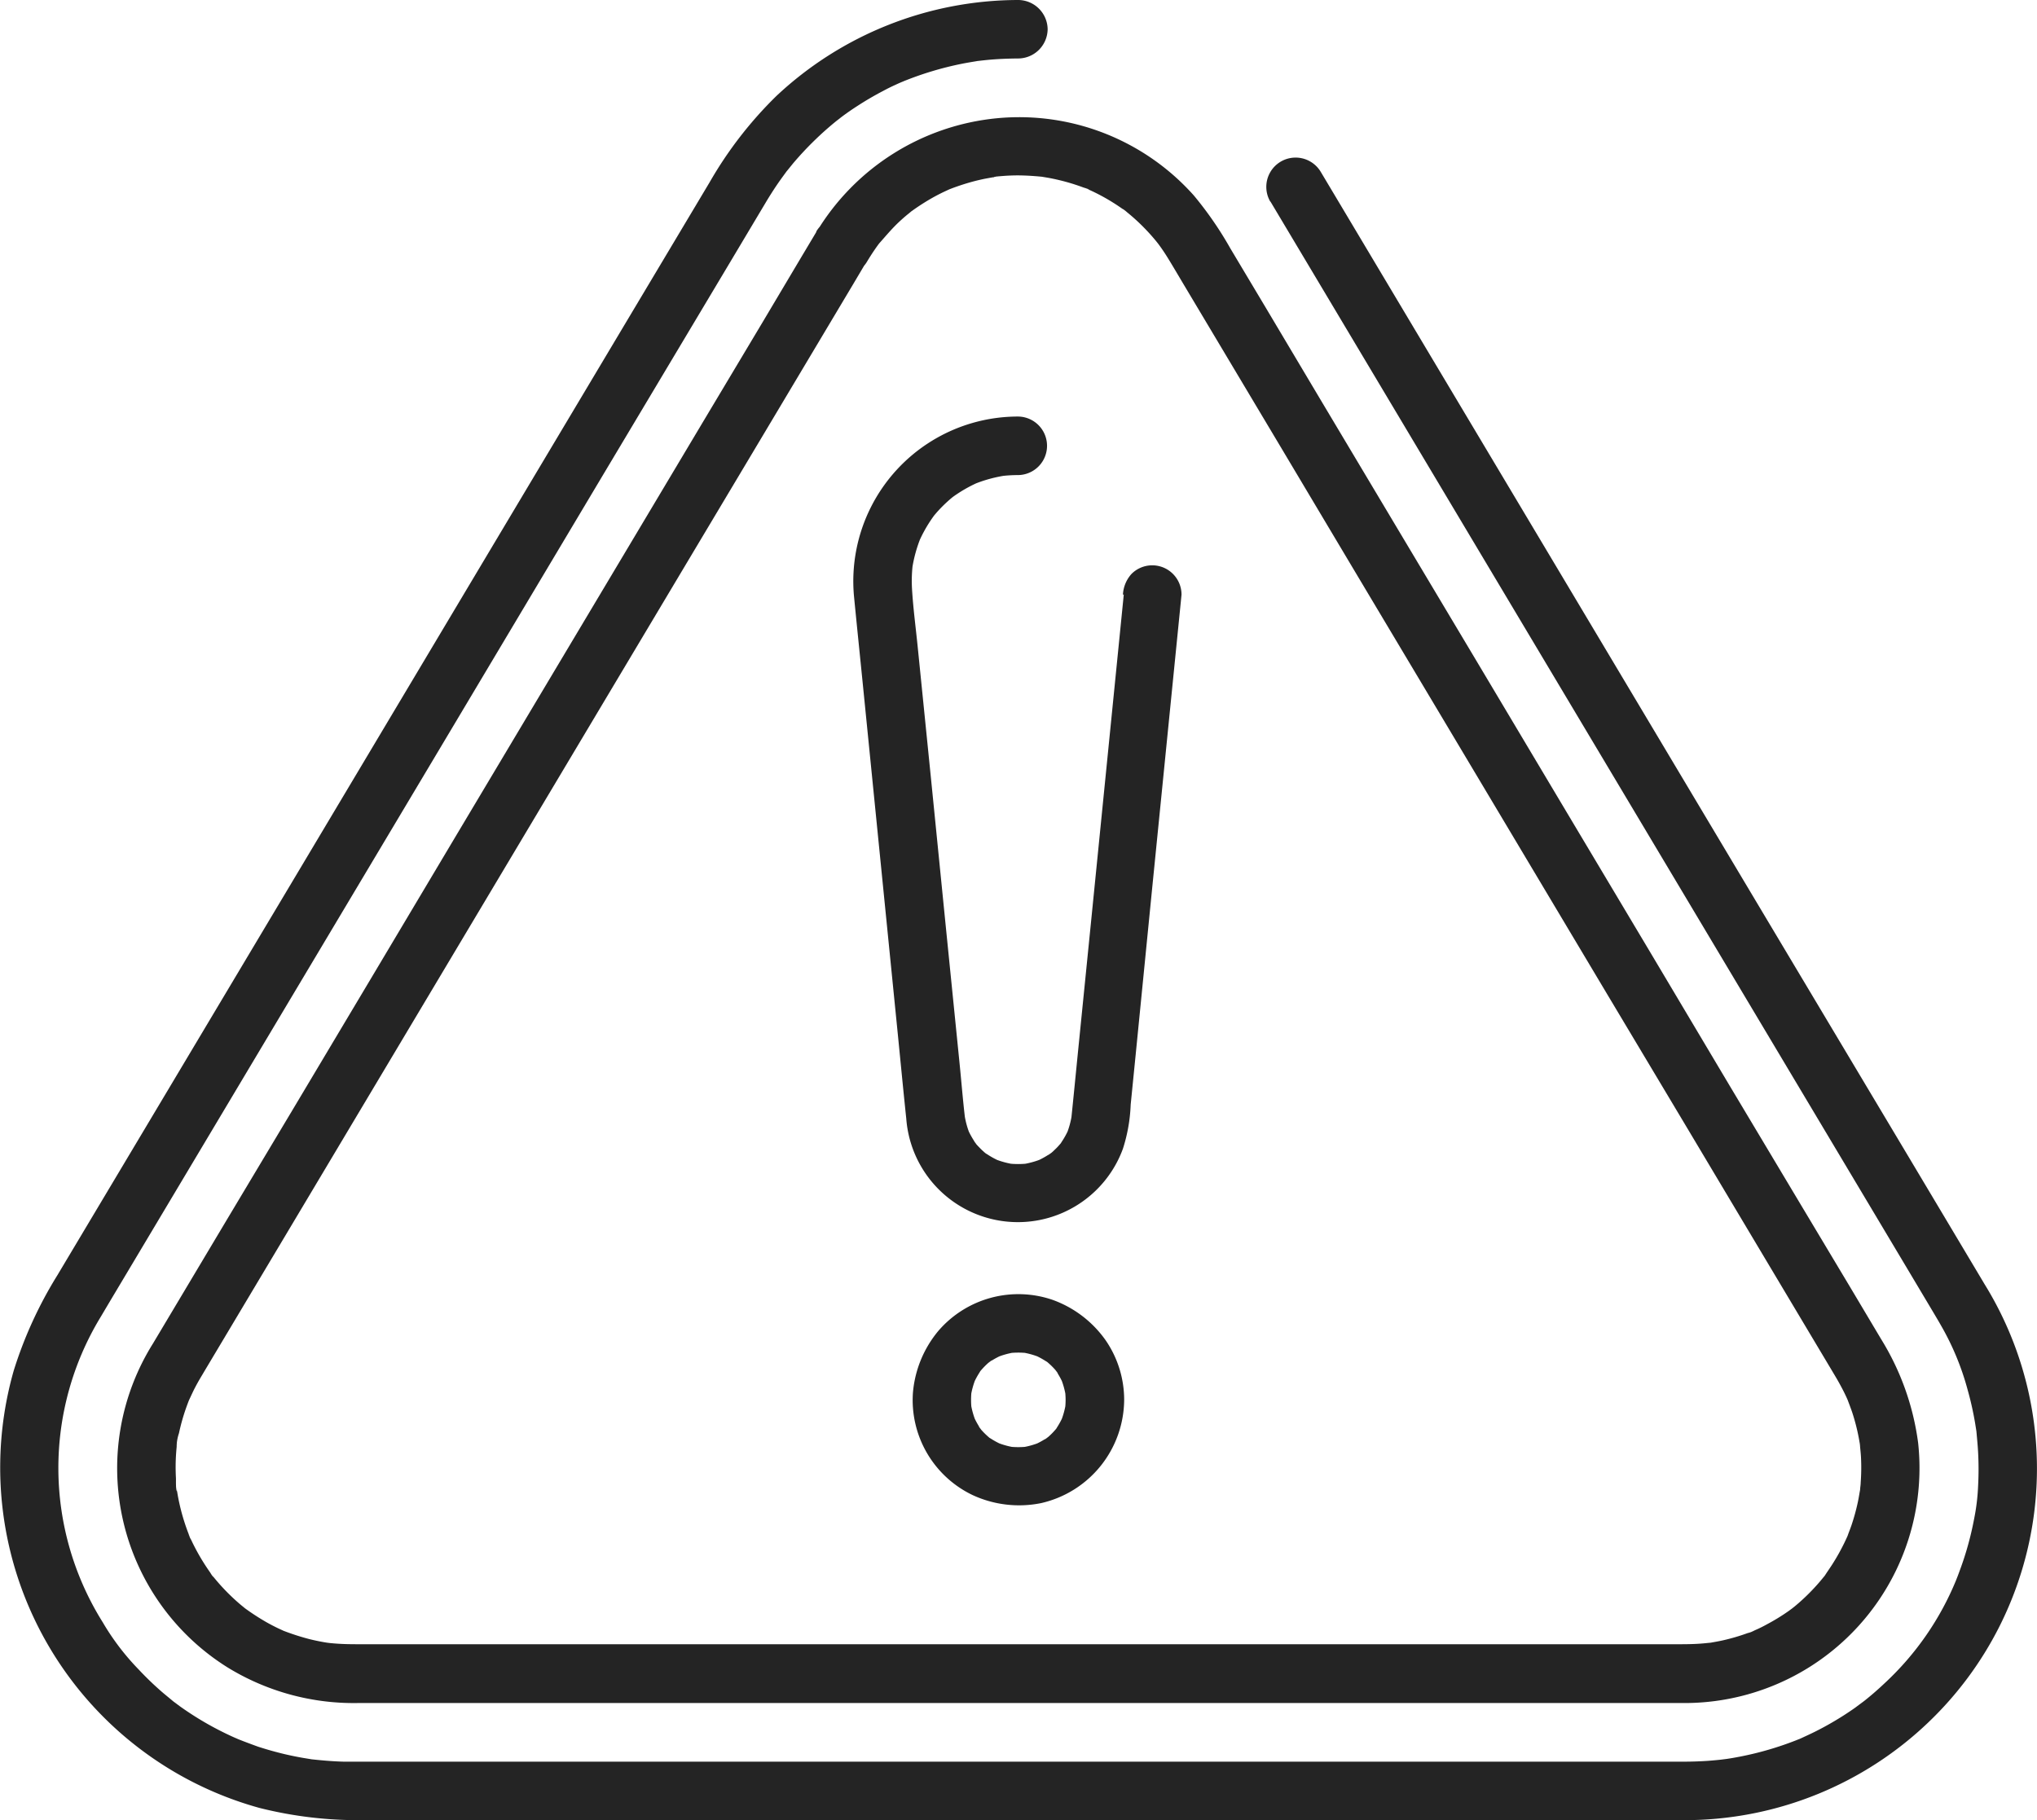
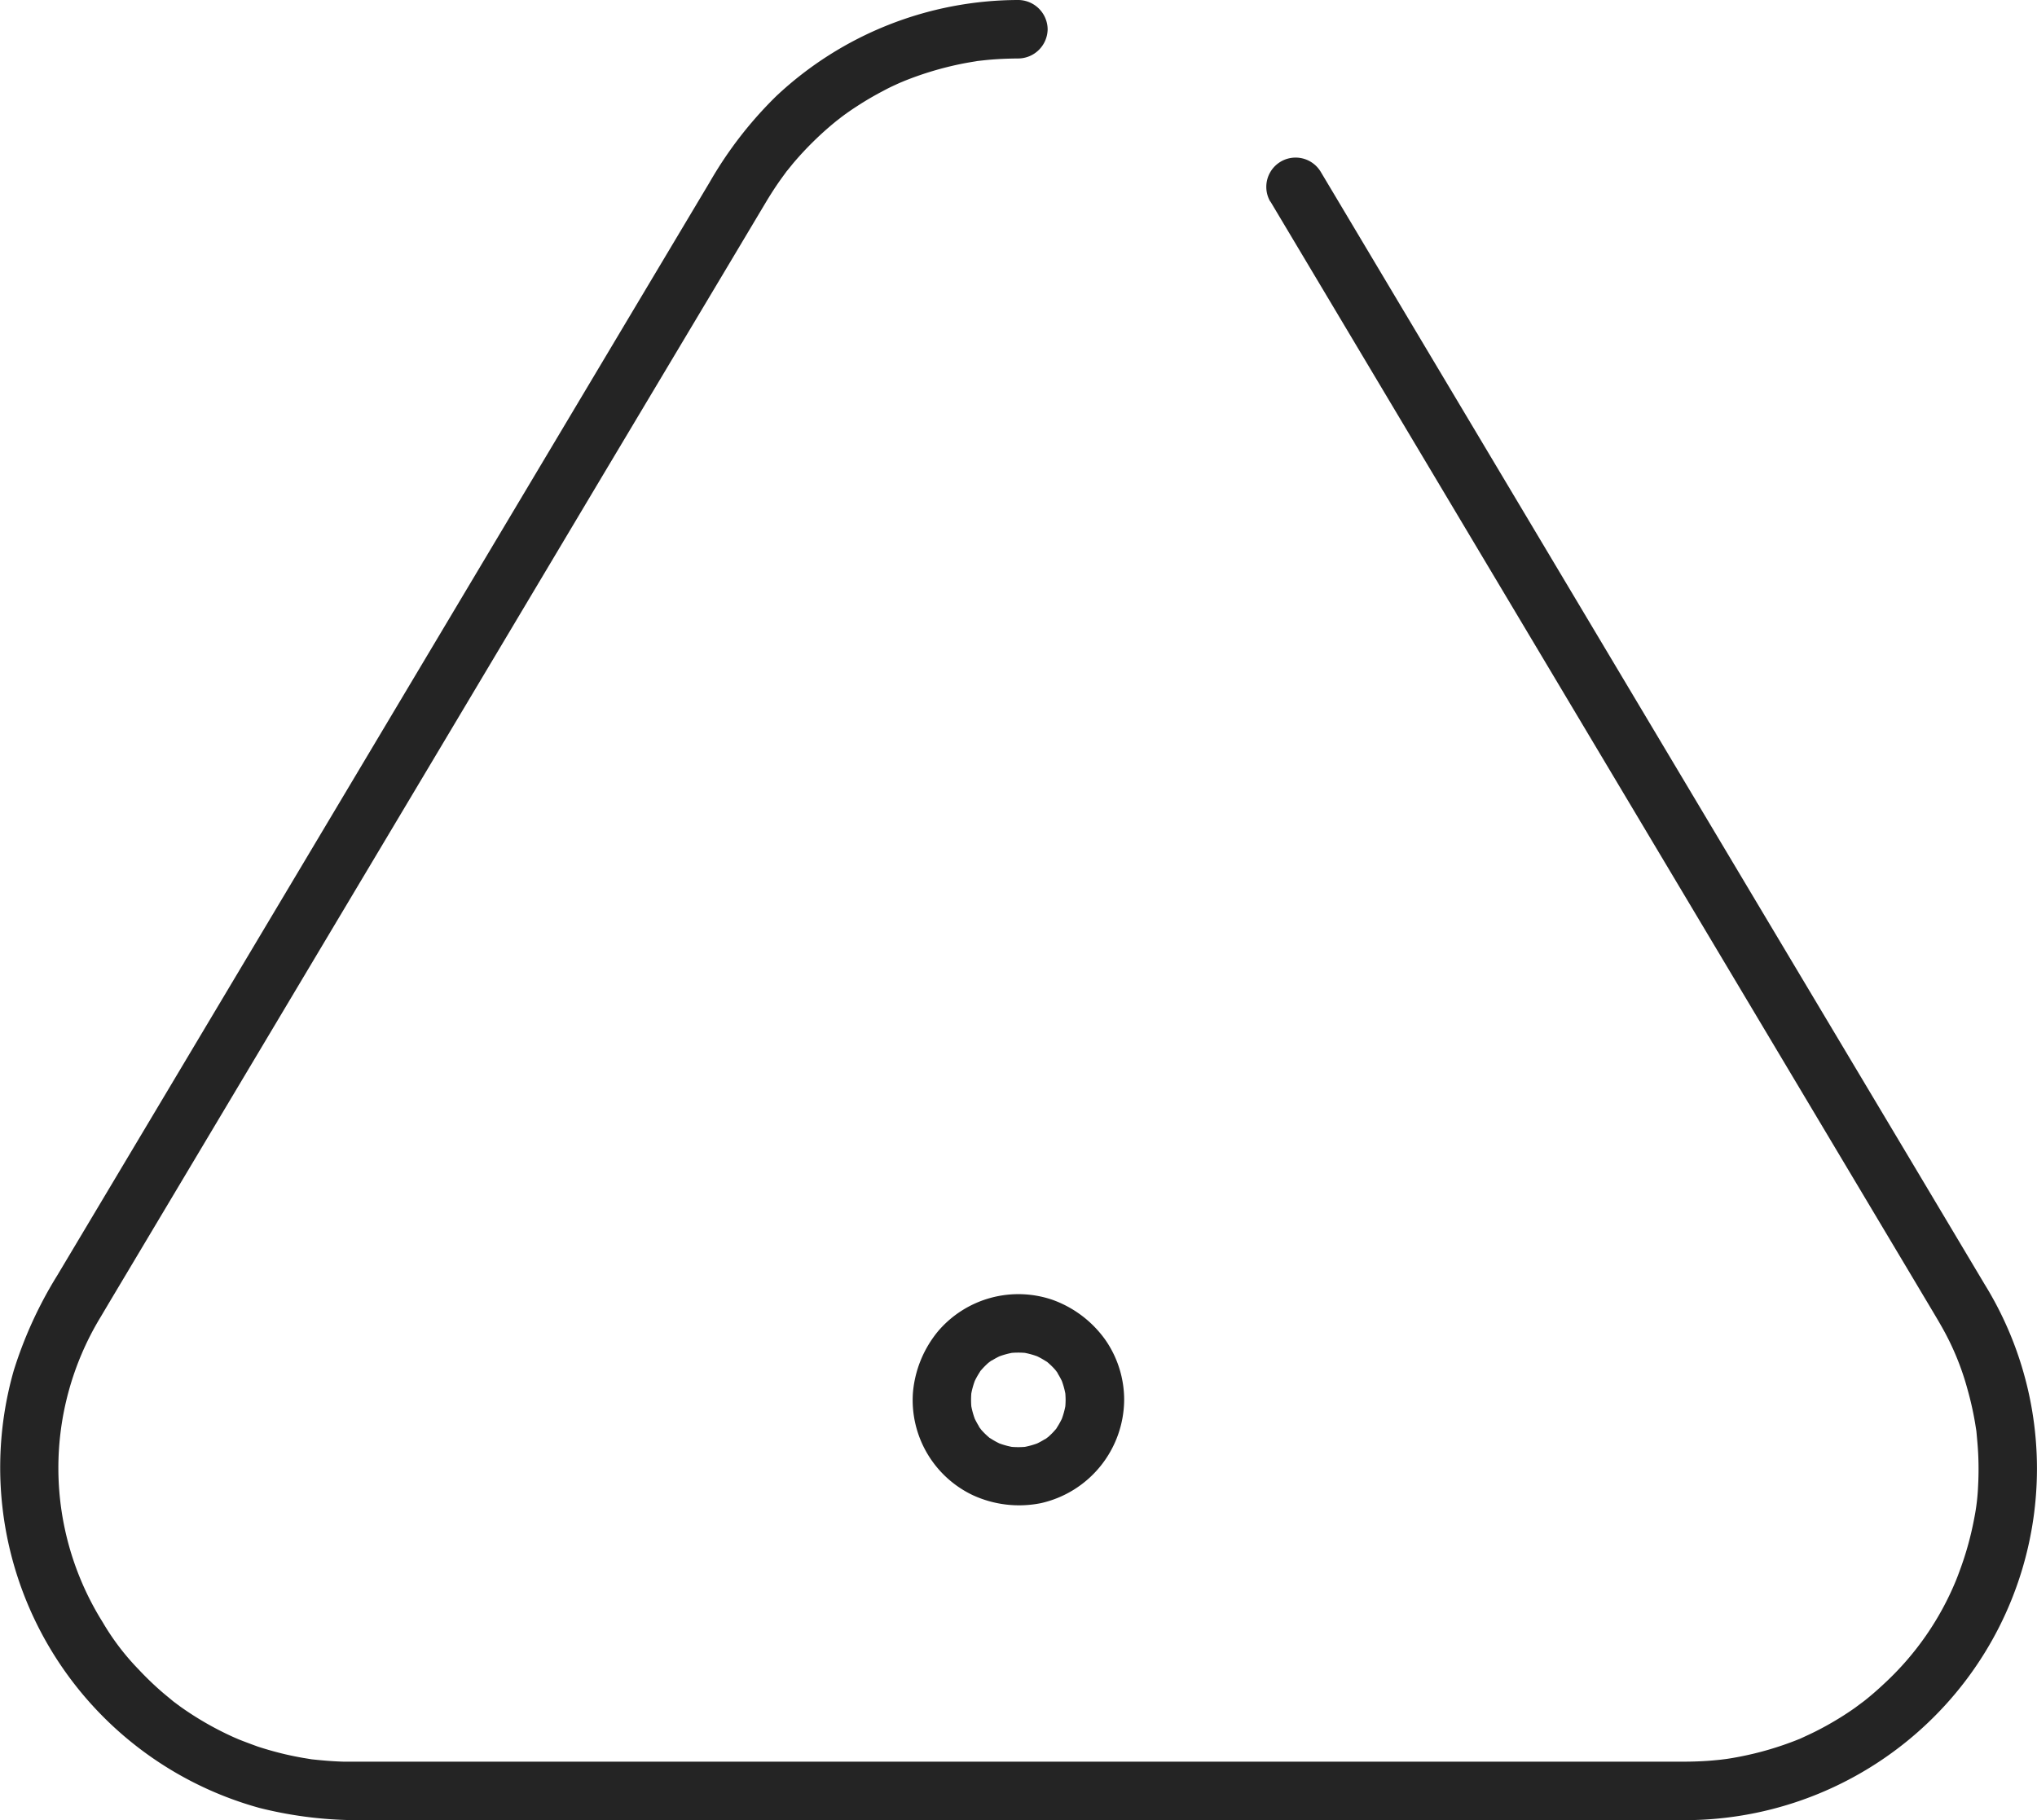
<svg xmlns="http://www.w3.org/2000/svg" width="61.893" height="55.312" viewBox="0 0 61.893 55.312">
  <defs>
    <clipPath id="a">
      <rect width="61.893" height="55.312" fill="#242424" />
    </clipPath>
  </defs>
  <g clip-path="url(#a)">
-     <path d="M226.965,112.2l-.16,1.6-.382,3.818-.461,4.61-.4,3.985c-.063.635-.125,1.269-.19,1.9q-.005.052-.012.1l.032-.236a2.652,2.652,0,0,1-.182.66l.09-.213a2.606,2.606,0,0,1-.227.414c-.013.02-.049.092-.068.1.01,0,.16-.192.054-.073-.052.058-.1.117-.158.172s-.1.1-.158.144-.165.1.058-.043c-.033.02-.064.046-.1.067a2.615,2.615,0,0,1-.413.223l.212-.09a2.643,2.643,0,0,1-.652.178l.236-.032a2.693,2.693,0,0,1-.655,0l.236.032a2.644,2.644,0,0,1-.652-.178l.212.09a2.608,2.608,0,0,1-.413-.223c-.017-.011-.1-.053-.1-.067,0,.006.194.161.073.055-.059-.051-.118-.1-.173-.157s-.1-.1-.145-.157-.106-.169.042.058c-.021-.033-.046-.063-.068-.1a2.6,2.6,0,0,1-.227-.414l.09.213a2.653,2.653,0,0,1-.182-.66l.032.236c-.072-.577-.117-1.158-.175-1.736l-.4-3.973-.474-4.74-.4-3.963c-.059-.59-.139-1.181-.174-1.773a4.229,4.229,0,0,1,.031-.812l-.032.236a4.22,4.22,0,0,1,.281-1.022l-.09.213a4.214,4.214,0,0,1,.366-.681q.053-.08.11-.158c.023-.031.1-.131,0,0s-.017.024,0,0q.122-.149.258-.285t.284-.26l.06-.049c.12-.1-.186.136-.058.045.047-.034.094-.068.142-.1a4.2,4.2,0,0,1,.7-.382l-.213.09a4.221,4.221,0,0,1,1.074-.292l-.236.032a4.33,4.33,0,0,1,.536-.035.889.889,0,0,0,0-1.779,5.005,5.005,0,0,0-4.979,5.427c.085.879.176,1.757.264,2.636l.53,5.3.533,5.331c.088.879.171,1.758.264,2.636a3.4,3.4,0,0,0,6.583.922,4.984,4.984,0,0,0,.236-1.34l.153-1.532.5-5.046.549-5.489.328-3.28.015-.154a.89.89,0,0,0-.261-.629.889.889,0,0,0-1.258,0,1.012,1.012,0,0,0-.261.629" transform="translate(-192.82 -94.13)" fill="#242424" />
    <path d="M238.468,334.832a2.658,2.658,0,0,1-.023.329l.032-.236a2.453,2.453,0,0,1-.16.576l.09-.212a2.419,2.419,0,0,1-.2.379.685.685,0,0,1-.067.1s.161-.2.055-.073c-.047.054-.093.107-.144.158s-.093.09-.143.131-.164.1.058-.043c-.033.021-.063.046-.1.067a2.432,2.432,0,0,1-.379.2l.213-.09a2.465,2.465,0,0,1-.576.16l.236-.032a2.493,2.493,0,0,1-.658,0l.236.032a2.464,2.464,0,0,1-.576-.16l.212.09a2.433,2.433,0,0,1-.379-.2.687.687,0,0,1-.1-.067s.2.161.073.055c-.054-.047-.107-.093-.158-.144s-.09-.093-.131-.143-.1-.164.043.058c-.021-.033-.046-.063-.067-.1a2.429,2.429,0,0,1-.2-.379l.09.212a2.463,2.463,0,0,1-.16-.576l.032.236a2.494,2.494,0,0,1,0-.658l-.032.236a2.464,2.464,0,0,1,.16-.576l-.09.212a2.427,2.427,0,0,1,.2-.379.672.672,0,0,1,.067-.1s-.161.2-.055.073c.047-.054.093-.107.144-.158s.093-.09.143-.131.164-.1-.058.043c.033-.021.063-.046.1-.067a2.432,2.432,0,0,1,.379-.2l-.212.09a2.462,2.462,0,0,1,.576-.16l-.236.032a2.491,2.491,0,0,1,.658,0l-.236-.032a2.463,2.463,0,0,1,.576.16l-.213-.09a2.432,2.432,0,0,1,.379.2.676.676,0,0,1,.1.067s-.2-.161-.073-.055c.054.047.107.093.158.144s.09.093.131.143.1.164-.043-.058c.021.033.045.063.067.1a2.417,2.417,0,0,1,.2.379l-.09-.212a2.453,2.453,0,0,1,.16.576l-.032-.236a2.658,2.658,0,0,1,.023.329.889.889,0,0,0,1.779,0,3.192,3.192,0,0,0-.563-1.812,3.363,3.363,0,0,0-1.62-1.231,3.207,3.207,0,0,0-3.46.943,3.378,3.378,0,0,0-.776,1.893,3.2,3.2,0,0,0,1.815,3.1,3.363,3.363,0,0,0,2.075.245,3.241,3.241,0,0,0,2.529-3.139.889.889,0,0,0-1.779,0" transform="translate(-206.09 -292.291)" fill="#242424" />
    <path d="M38.6,6.122l1.638,2.745,4.049,6.787,5.136,8.607,4.99,8.363,3.521,5.9.8,1.342c.083.14.167.28.247.422a8.138,8.138,0,0,1,.8,1.931,9.715,9.715,0,0,1,.23,1.019c.01.062.02.125.03.187.046.3-.011-.165.017.138.017.188.035.375.045.564a9.549,9.549,0,0,1,0,1.036,6.347,6.347,0,0,1-.118.982,9.8,9.8,0,0,1-.235.972q-.075.253-.164.5-.049.136-.1.272c-.008.021-.1.255-.058.147a8.84,8.84,0,0,1-2.157,3.108c-.22.208-.449.407-.688.593.145-.112-.071.051-.083.059l-.134.1q-.218.154-.445.295-.366.228-.751.422c-.147.074-.3.143-.446.211s-.049.021-.015.007q-.152.063-.307.12a9.774,9.774,0,0,1-1.765.473q-.125.021-.25.039c.2-.028-.081.009-.1.011q-.211.023-.424.038c-.229.015-.459.022-.689.023-1.08,0-2.159,0-3.239,0H10.75c-.1,0-.2,0-.3,0-.313-.008-.625-.034-.936-.067-.276-.029.174.032-.1-.014l-.208-.034q-.268-.047-.533-.108-.425-.1-.839-.235Q7.622,53,7.41,52.919q-.115-.044-.23-.091c.143.059-.052-.024-.09-.041a9.578,9.578,0,0,1-1.633-.941l-.133-.1c-.218-.157.128.108-.081-.062-.118-.1-.234-.191-.348-.291q-.359-.314-.685-.663A7.453,7.453,0,0,1,3.122,49.3a8.834,8.834,0,0,1-.068-9.272l.037-.062.237-.4L4.382,37.8l3.856-6.462,5.079-8.512,5.069-8.5L22.123,8.07l.961-1.611.187-.313c.109-.182.222-.361.341-.536.081-.119.165-.234.25-.35.164-.225-.106.124.07-.091.054-.066.107-.132.162-.2q.3-.355.633-.681t.688-.613c.009-.007.227-.174.083-.067l.134-.1q.2-.147.412-.283.384-.25.79-.462.184-.1.373-.185c.075-.035.151-.069.228-.1.161-.071.053-.022.018-.008a9.932,9.932,0,0,1,1.766-.531c.139-.028.278-.051.418-.074.275-.047-.177.017.1-.015.085-.01.17-.019.256-.028.316-.03.633-.043.95-.045a.9.9,0,0,0,.889-.889A.9.9,0,0,0,30.943,0,10.767,10.767,0,0,0,23.59,2.917a12.053,12.053,0,0,0-2.026,2.618l-2.6,4.355-4.594,7.7L9.066,26.482,4.428,34.255l-2.686,4.5a12.611,12.611,0,0,0-1.326,2.9A10.734,10.734,0,0,0,7.881,54.94a12.267,12.267,0,0,0,3.195.371H50.361c.329,0,.658,0,.987,0a10.713,10.713,0,0,0,7.236-2.963A10.661,10.661,0,0,0,60.3,39.025l-2.231-3.74-4.418-7.4-5.278-8.846-4.821-8.08-3-5.03-.418-.7a.89.89,0,0,0-1.536.9" transform="translate(0 0)" fill="#242424" />
-     <path d="M51.246,33.481l-.44.737L49.6,36.246,47.78,39.291l-2.259,3.786L42.983,47.33l-2.639,4.423-2.6,4.364-2.391,4.008L33.334,63.5l-1.475,2.472-.771,1.292A7.141,7.141,0,0,0,33.35,77.1a7.325,7.325,0,0,0,3.97,1.086H77.561a7.14,7.14,0,0,0,7.163-7.9A7.962,7.962,0,0,0,83.6,67.13L82.689,65.6,81.1,62.945l-2.1-3.513L76.565,55.34l-2.625-4.4L71.3,46.511l-2.5-4.187-2.189-3.668L64.9,35.781l-1.075-1.8a10.817,10.817,0,0,0-1.111-1.61,7.108,7.108,0,0,0-5.977-2.345,7.209,7.209,0,0,0-5.486,3.456.89.89,0,0,0,1.536.9c.069-.115.141-.228.216-.339q.056-.082.114-.162c.019-.026.04-.052.059-.079.071-.1-.1.117-.019.026.178-.2.345-.4.538-.59q.135-.13.279-.252c.047-.04.1-.079.144-.119.115-.095-.125.088.041-.03a6.771,6.771,0,0,1,.644-.41q.159-.088.323-.166l.164-.076c.137-.063-.155.058.037-.014a6.928,6.928,0,0,1,.711-.23q.173-.045.349-.08l.176-.032.088-.014L56.7,31.8l-.03,0c-.038.048-.073.008.029,0l.089-.009.178-.014q.193-.013.386-.014c.248,0,.494.017.741.04.171.016-.17-.029,0,0l.176.029q.191.034.379.08a6.247,6.247,0,0,1,.714.219c.04.015.139.034.168.065,0,0-.165-.075-.074-.031l.083.037q.179.081.352.173a6.149,6.149,0,0,1,.649.4.713.713,0,0,1,.149.109s-.134-.109-.058-.045l.073.058q.157.128.306.267a6.228,6.228,0,0,1,.545.579c.056.067.112.145.023.024.039.053.079.105.117.158q.126.176.239.361c.161.261.315.526.472.789l1.171,1.962,1.776,2.976,2.205,3.7,2.5,4.188,2.61,4.375,2.589,4.339,2.4,4.015,2.034,3.41,1.535,2.573.863,1.446.134.225c.087.147.17.3.246.45.03.06.058.121.086.181.014.03.026.061.041.091,0,0-.06-.154-.025-.06.049.133.1.264.147.4a6.159,6.159,0,0,1,.2.773c.012.062.022.124.033.186a.367.367,0,0,1,.014.093s-.019-.186-.012-.081c.01.134.027.268.034.4a6.154,6.154,0,0,1-.009.769c0,.061-.011.122-.016.183a.354.354,0,0,1-.01.091s.029-.187.012-.086c-.022.13-.042.26-.069.389a6.3,6.3,0,0,1-.2.729c-.039.114-.085.226-.126.34-.034.1.032-.076.032-.073a.356.356,0,0,1-.037.083c-.029.064-.059.128-.09.191a6.386,6.386,0,0,1-.37.656c-.065.1-.135.2-.2.3a.312.312,0,0,1-.054.073s.111-.137.047-.06c-.045.054-.088.11-.134.164a6.285,6.285,0,0,1-.522.548q-.133.124-.274.24c-.025.021-.179.14-.077.063s-.076.054-.106.076a6.142,6.142,0,0,1-.653.4q-.178.1-.362.179l-.086.038c-.092.043.068-.029.068-.029a.809.809,0,0,1-.206.079,6.151,6.151,0,0,1-.767.224c-.128.028-.256.05-.385.073-.173.03.15-.014-.026,0-.078.008-.155.016-.233.022-.221.017-.441.02-.663.02H37.291c-.261,0-.522-.006-.782-.032-.034,0-.241-.031-.113-.011s-.077-.013-.11-.019q-.224-.039-.445-.094a7.233,7.233,0,0,1-.757-.242c-.16-.059.135.064-.019-.007l-.17-.078q-.182-.087-.357-.186a7.123,7.123,0,0,1-.644-.417c-.136-.1.115.1-.013-.01-.047-.039-.094-.077-.141-.116q-.15-.128-.292-.265a6.306,6.306,0,0,1-.511-.557l-.057-.071c-.064-.077.048.061.047.06-.04-.025-.079-.107-.107-.146q-.113-.16-.216-.327a6.4,6.4,0,0,1-.358-.663.671.671,0,0,1-.074-.165s.066.169.032.073c-.01-.028-.023-.056-.033-.084q-.071-.183-.13-.37a6.268,6.268,0,0,1-.186-.734q-.017-.089-.031-.18c0-.03-.009-.06-.014-.09-.017-.1.014.087.012.086-.044-.031-.031-.337-.034-.4a6.113,6.113,0,0,1,.006-.77q.007-.093.016-.186c0-.031.008-.062.01-.093.008-.1-.011.084-.012.081a1.368,1.368,0,0,1,.072-.4,6.16,6.16,0,0,1,.218-.772q.033-.092.068-.184c.032-.083.077-.168.011-.031.063-.131.121-.264.188-.393.059-.113.121-.223.186-.332l.142-.239.878-1.471,1.547-2.592,2.054-3.443,2.39-4.006,2.591-4.343,2.609-4.373,2.495-4.181,2.2-3.684,1.765-2.958,1.157-1.939.4-.675a.89.89,0,1,0-1.536-.9" transform="translate(-26.442 -26.433)" fill="#242424" />
  </g>
</svg>